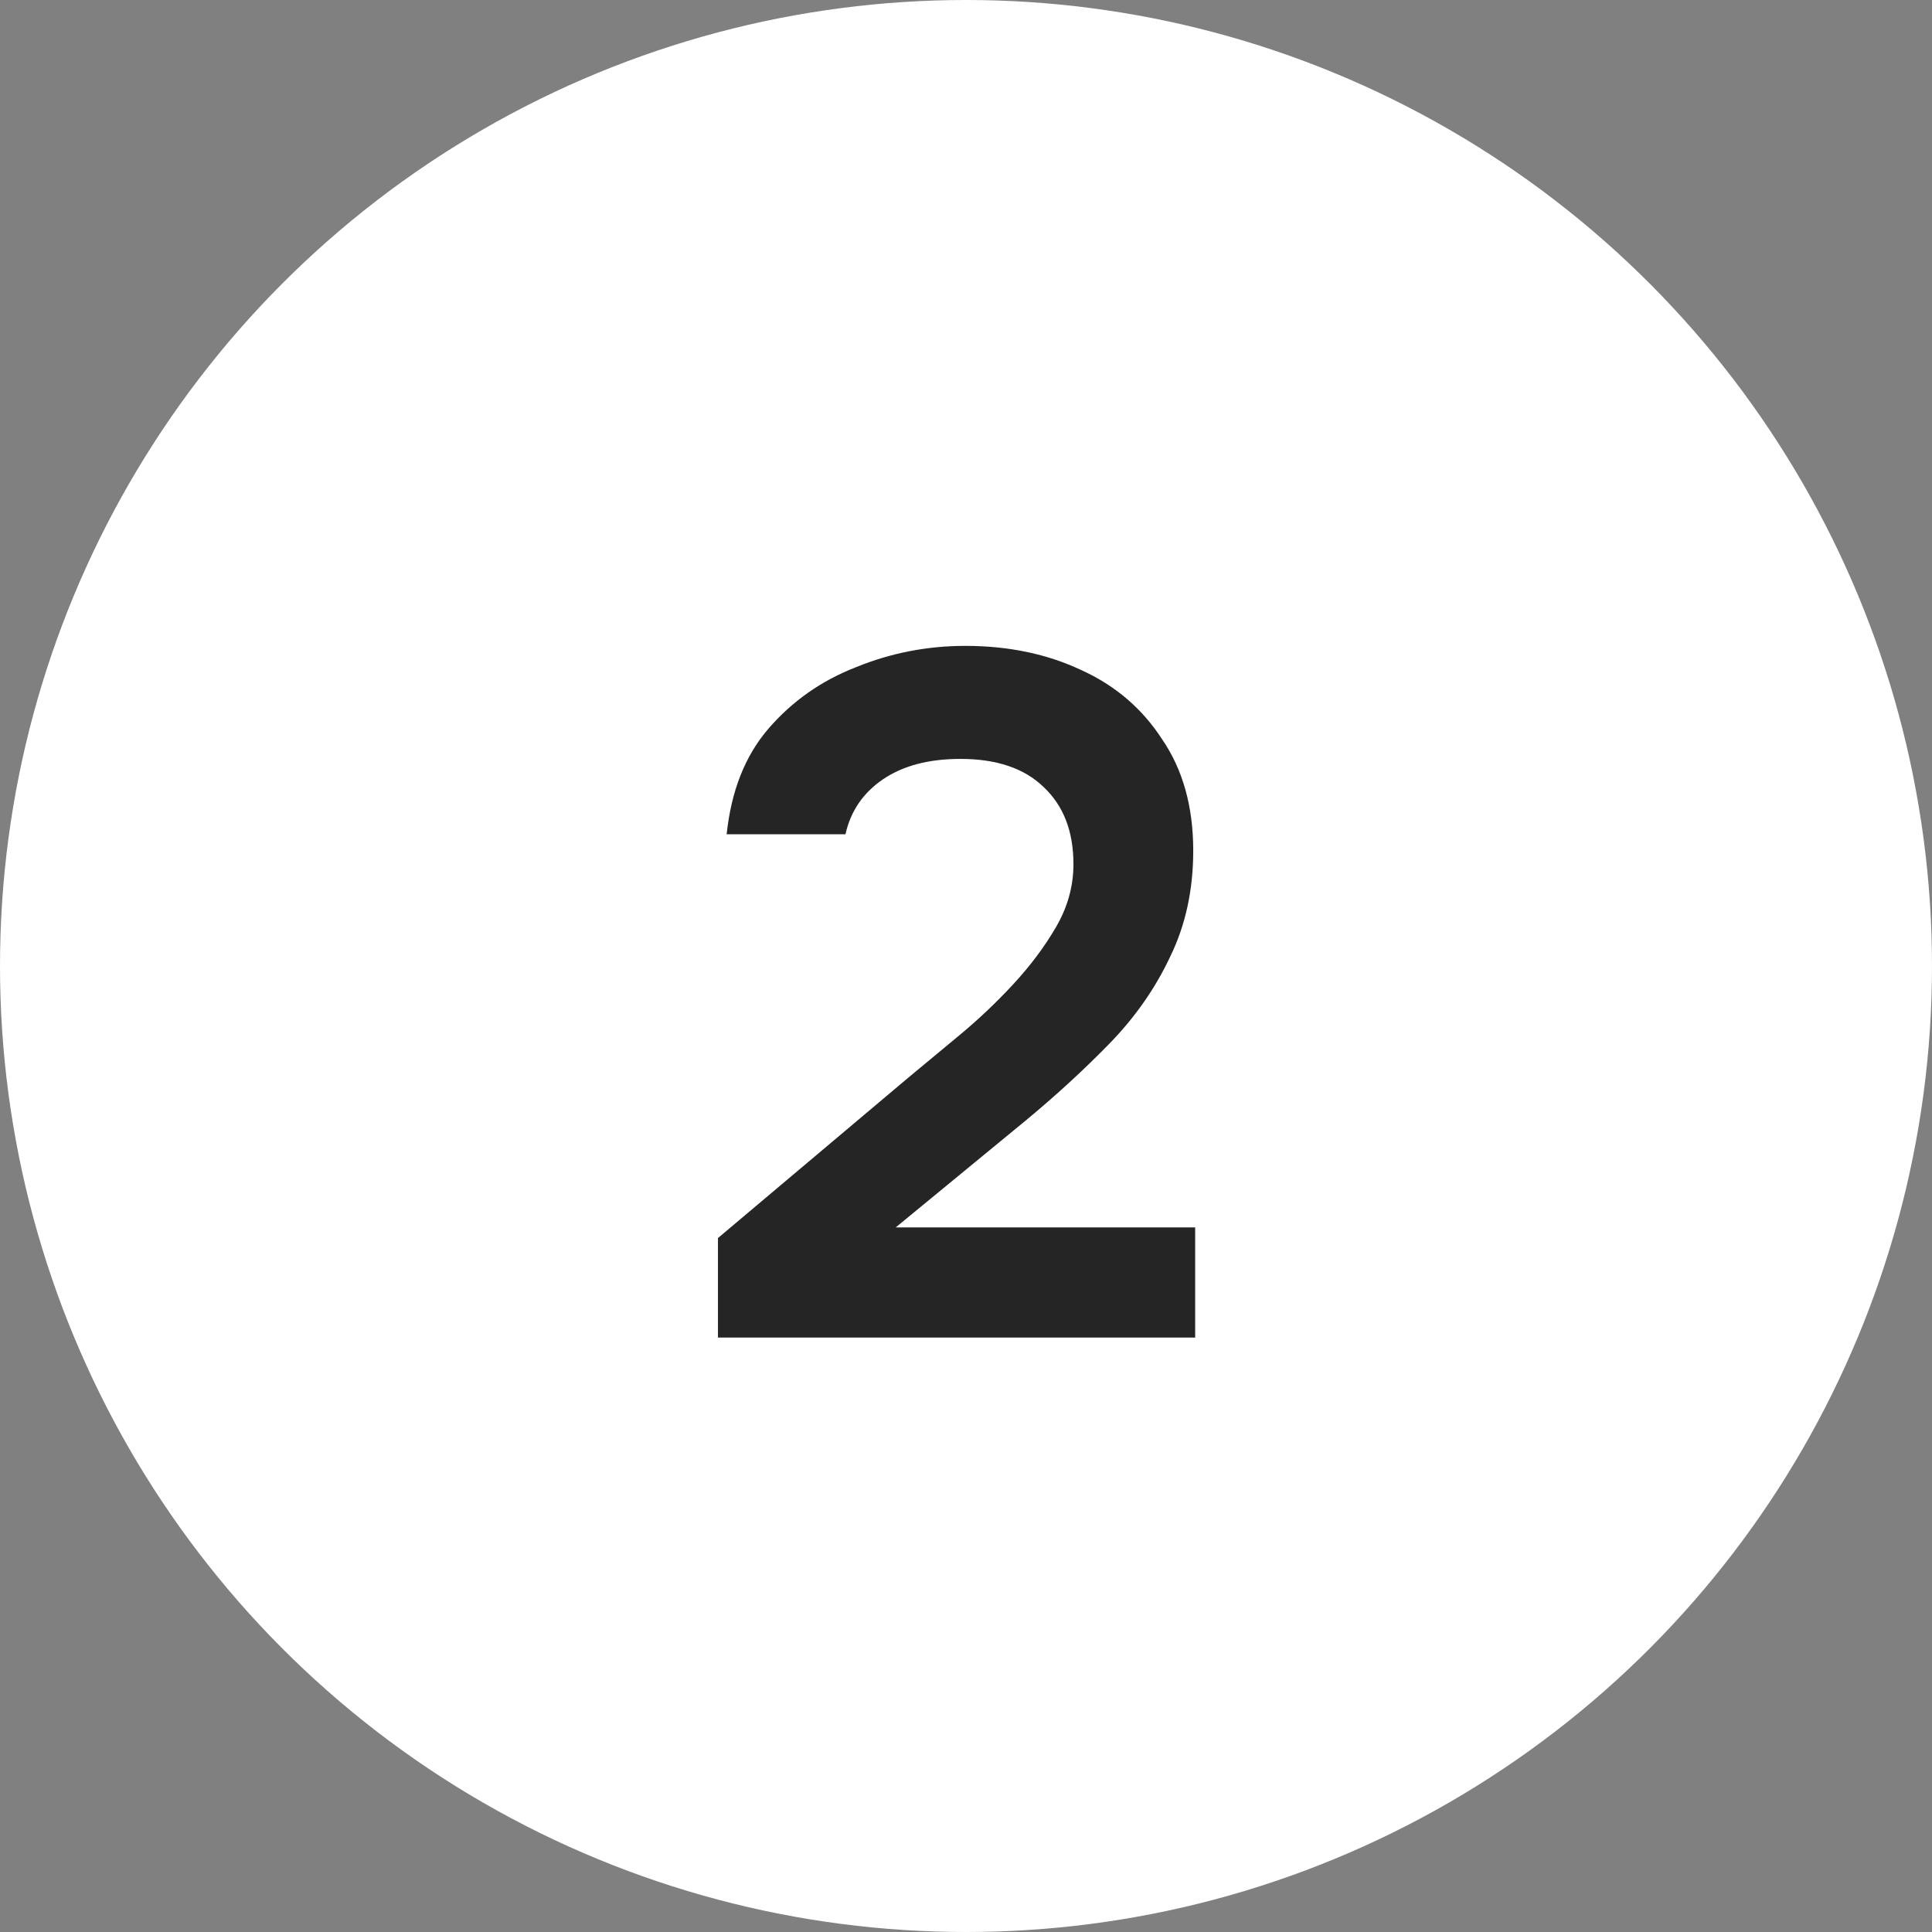
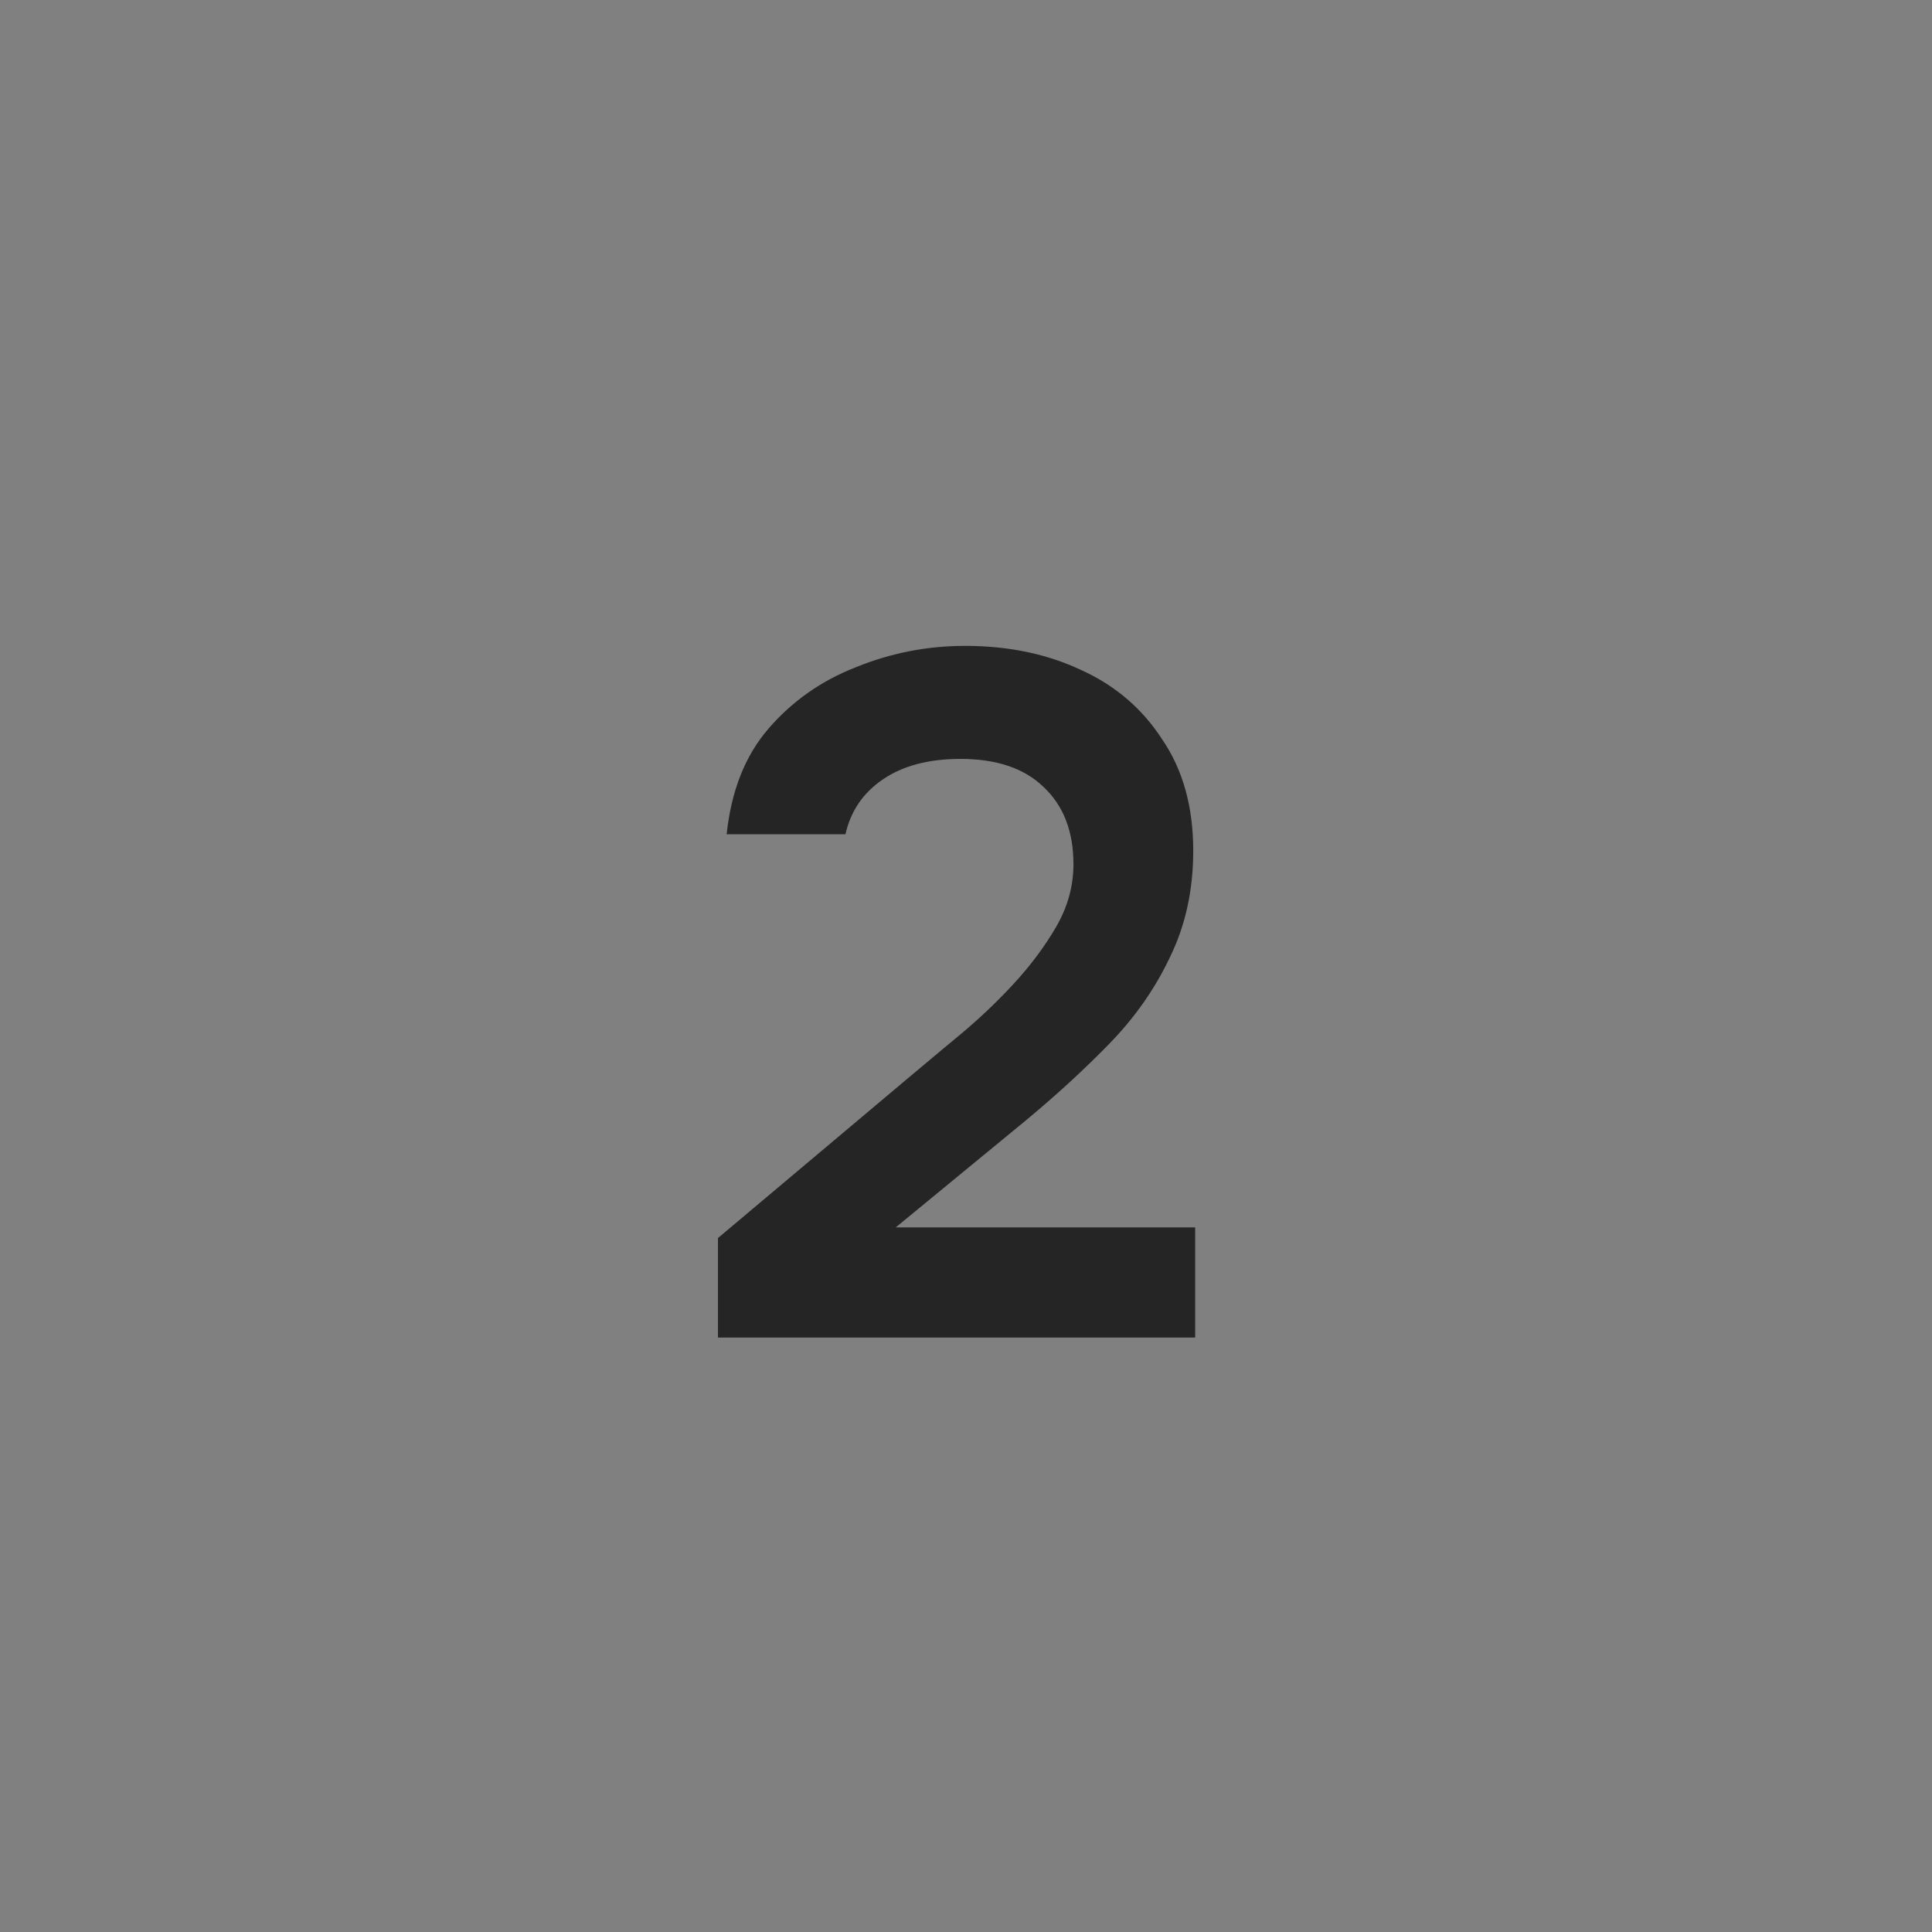
<svg xmlns="http://www.w3.org/2000/svg" width="52" height="52" viewBox="0 0 52 52" fill="none">
  <rect x="0" y="0" width="52" height="52" fill="#808080" stroke="none" />
-   <circle cx="26" cy="26" r="26" fill="white" />
-   <path d="M19.324 36V33.322L24.446 29.006C24.862 28.659 25.322 28.278 25.824 27.862C26.327 27.446 26.803 26.995 27.254 26.51C27.722 26.007 28.112 25.487 28.424 24.95C28.736 24.413 28.892 23.849 28.892 23.26C28.892 22.376 28.623 21.683 28.086 21.18C27.566 20.677 26.821 20.426 25.85 20.426C25.001 20.426 24.308 20.608 23.77 20.972C23.233 21.336 22.895 21.83 22.756 22.454H19.558C19.68 21.293 20.052 20.348 20.676 19.62C21.317 18.875 22.106 18.32 23.042 17.956C23.978 17.575 24.957 17.384 25.98 17.384C27.142 17.384 28.181 17.601 29.1 18.034C30.019 18.45 30.747 19.074 31.284 19.906C31.839 20.721 32.116 21.717 32.116 22.896C32.116 23.953 31.908 24.907 31.492 25.756C31.093 26.605 30.547 27.385 29.854 28.096C29.178 28.789 28.433 29.474 27.618 30.15L24.108 33.036H32.168V36H19.324Z" fill="#252525" />
+   <path d="M19.324 36V33.322C24.862 28.659 25.322 28.278 25.824 27.862C26.327 27.446 26.803 26.995 27.254 26.51C27.722 26.007 28.112 25.487 28.424 24.95C28.736 24.413 28.892 23.849 28.892 23.26C28.892 22.376 28.623 21.683 28.086 21.18C27.566 20.677 26.821 20.426 25.85 20.426C25.001 20.426 24.308 20.608 23.77 20.972C23.233 21.336 22.895 21.83 22.756 22.454H19.558C19.68 21.293 20.052 20.348 20.676 19.62C21.317 18.875 22.106 18.32 23.042 17.956C23.978 17.575 24.957 17.384 25.98 17.384C27.142 17.384 28.181 17.601 29.1 18.034C30.019 18.45 30.747 19.074 31.284 19.906C31.839 20.721 32.116 21.717 32.116 22.896C32.116 23.953 31.908 24.907 31.492 25.756C31.093 26.605 30.547 27.385 29.854 28.096C29.178 28.789 28.433 29.474 27.618 30.15L24.108 33.036H32.168V36H19.324Z" fill="#252525" />
</svg>